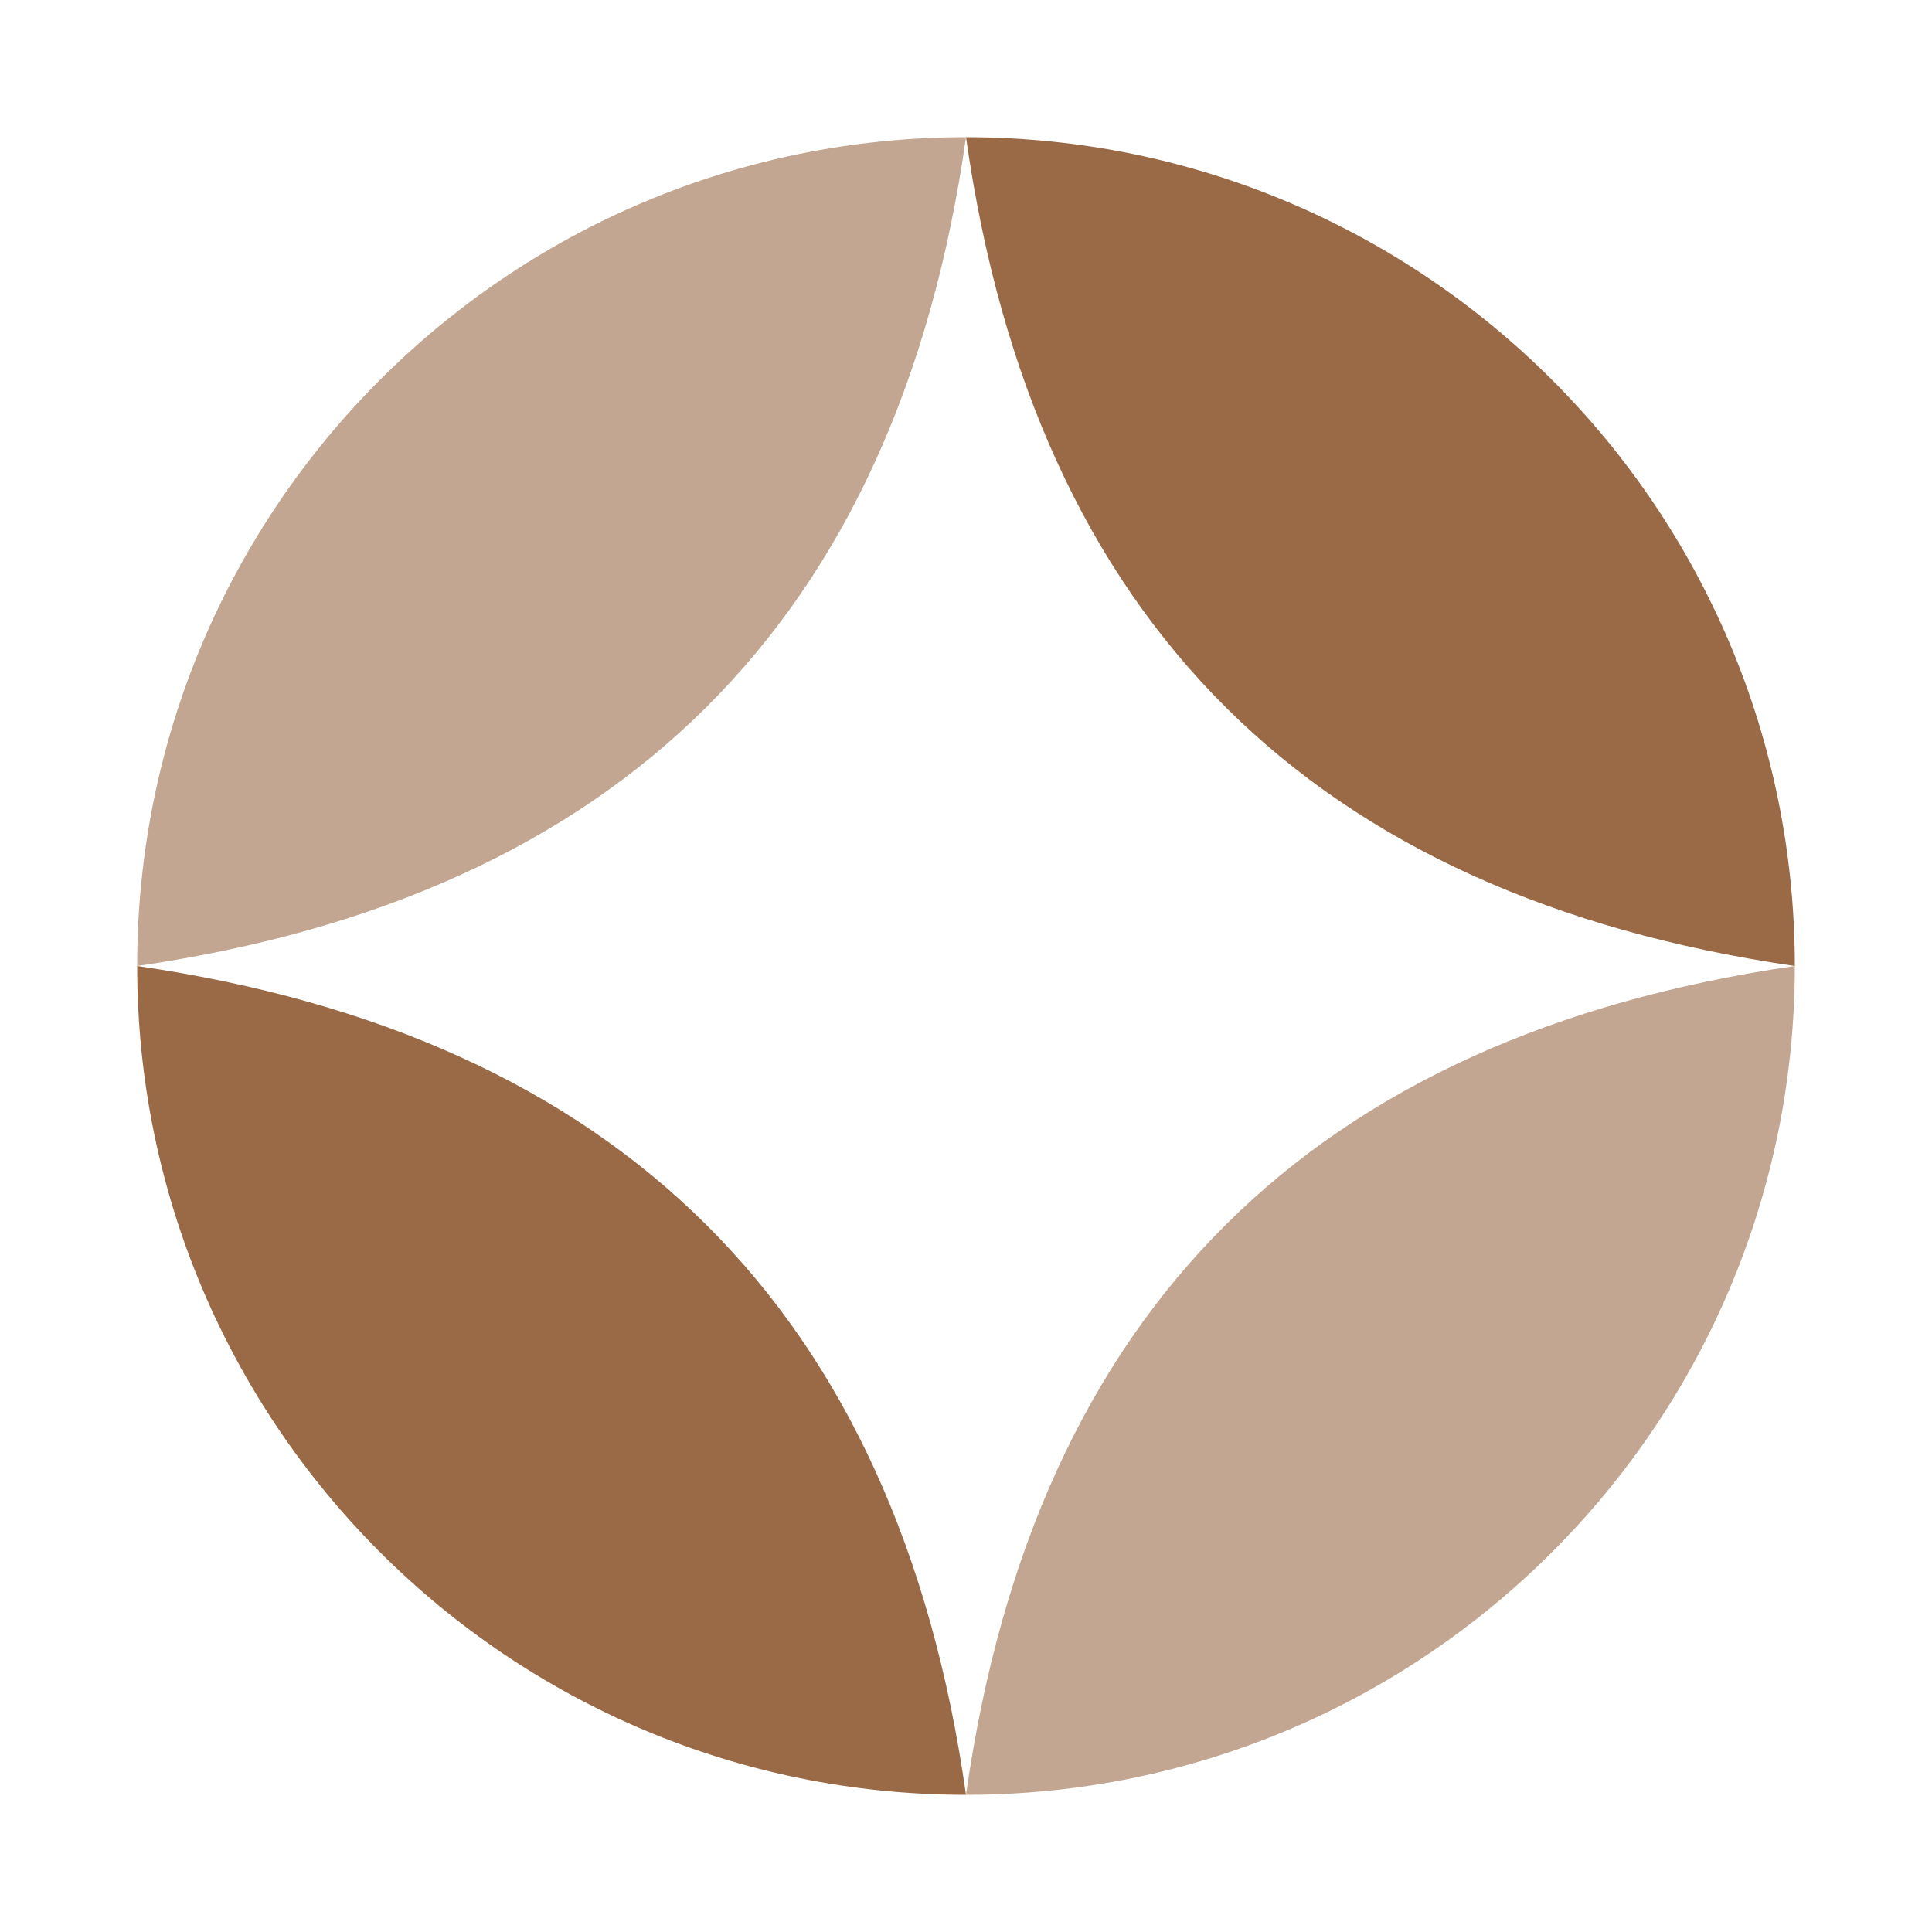
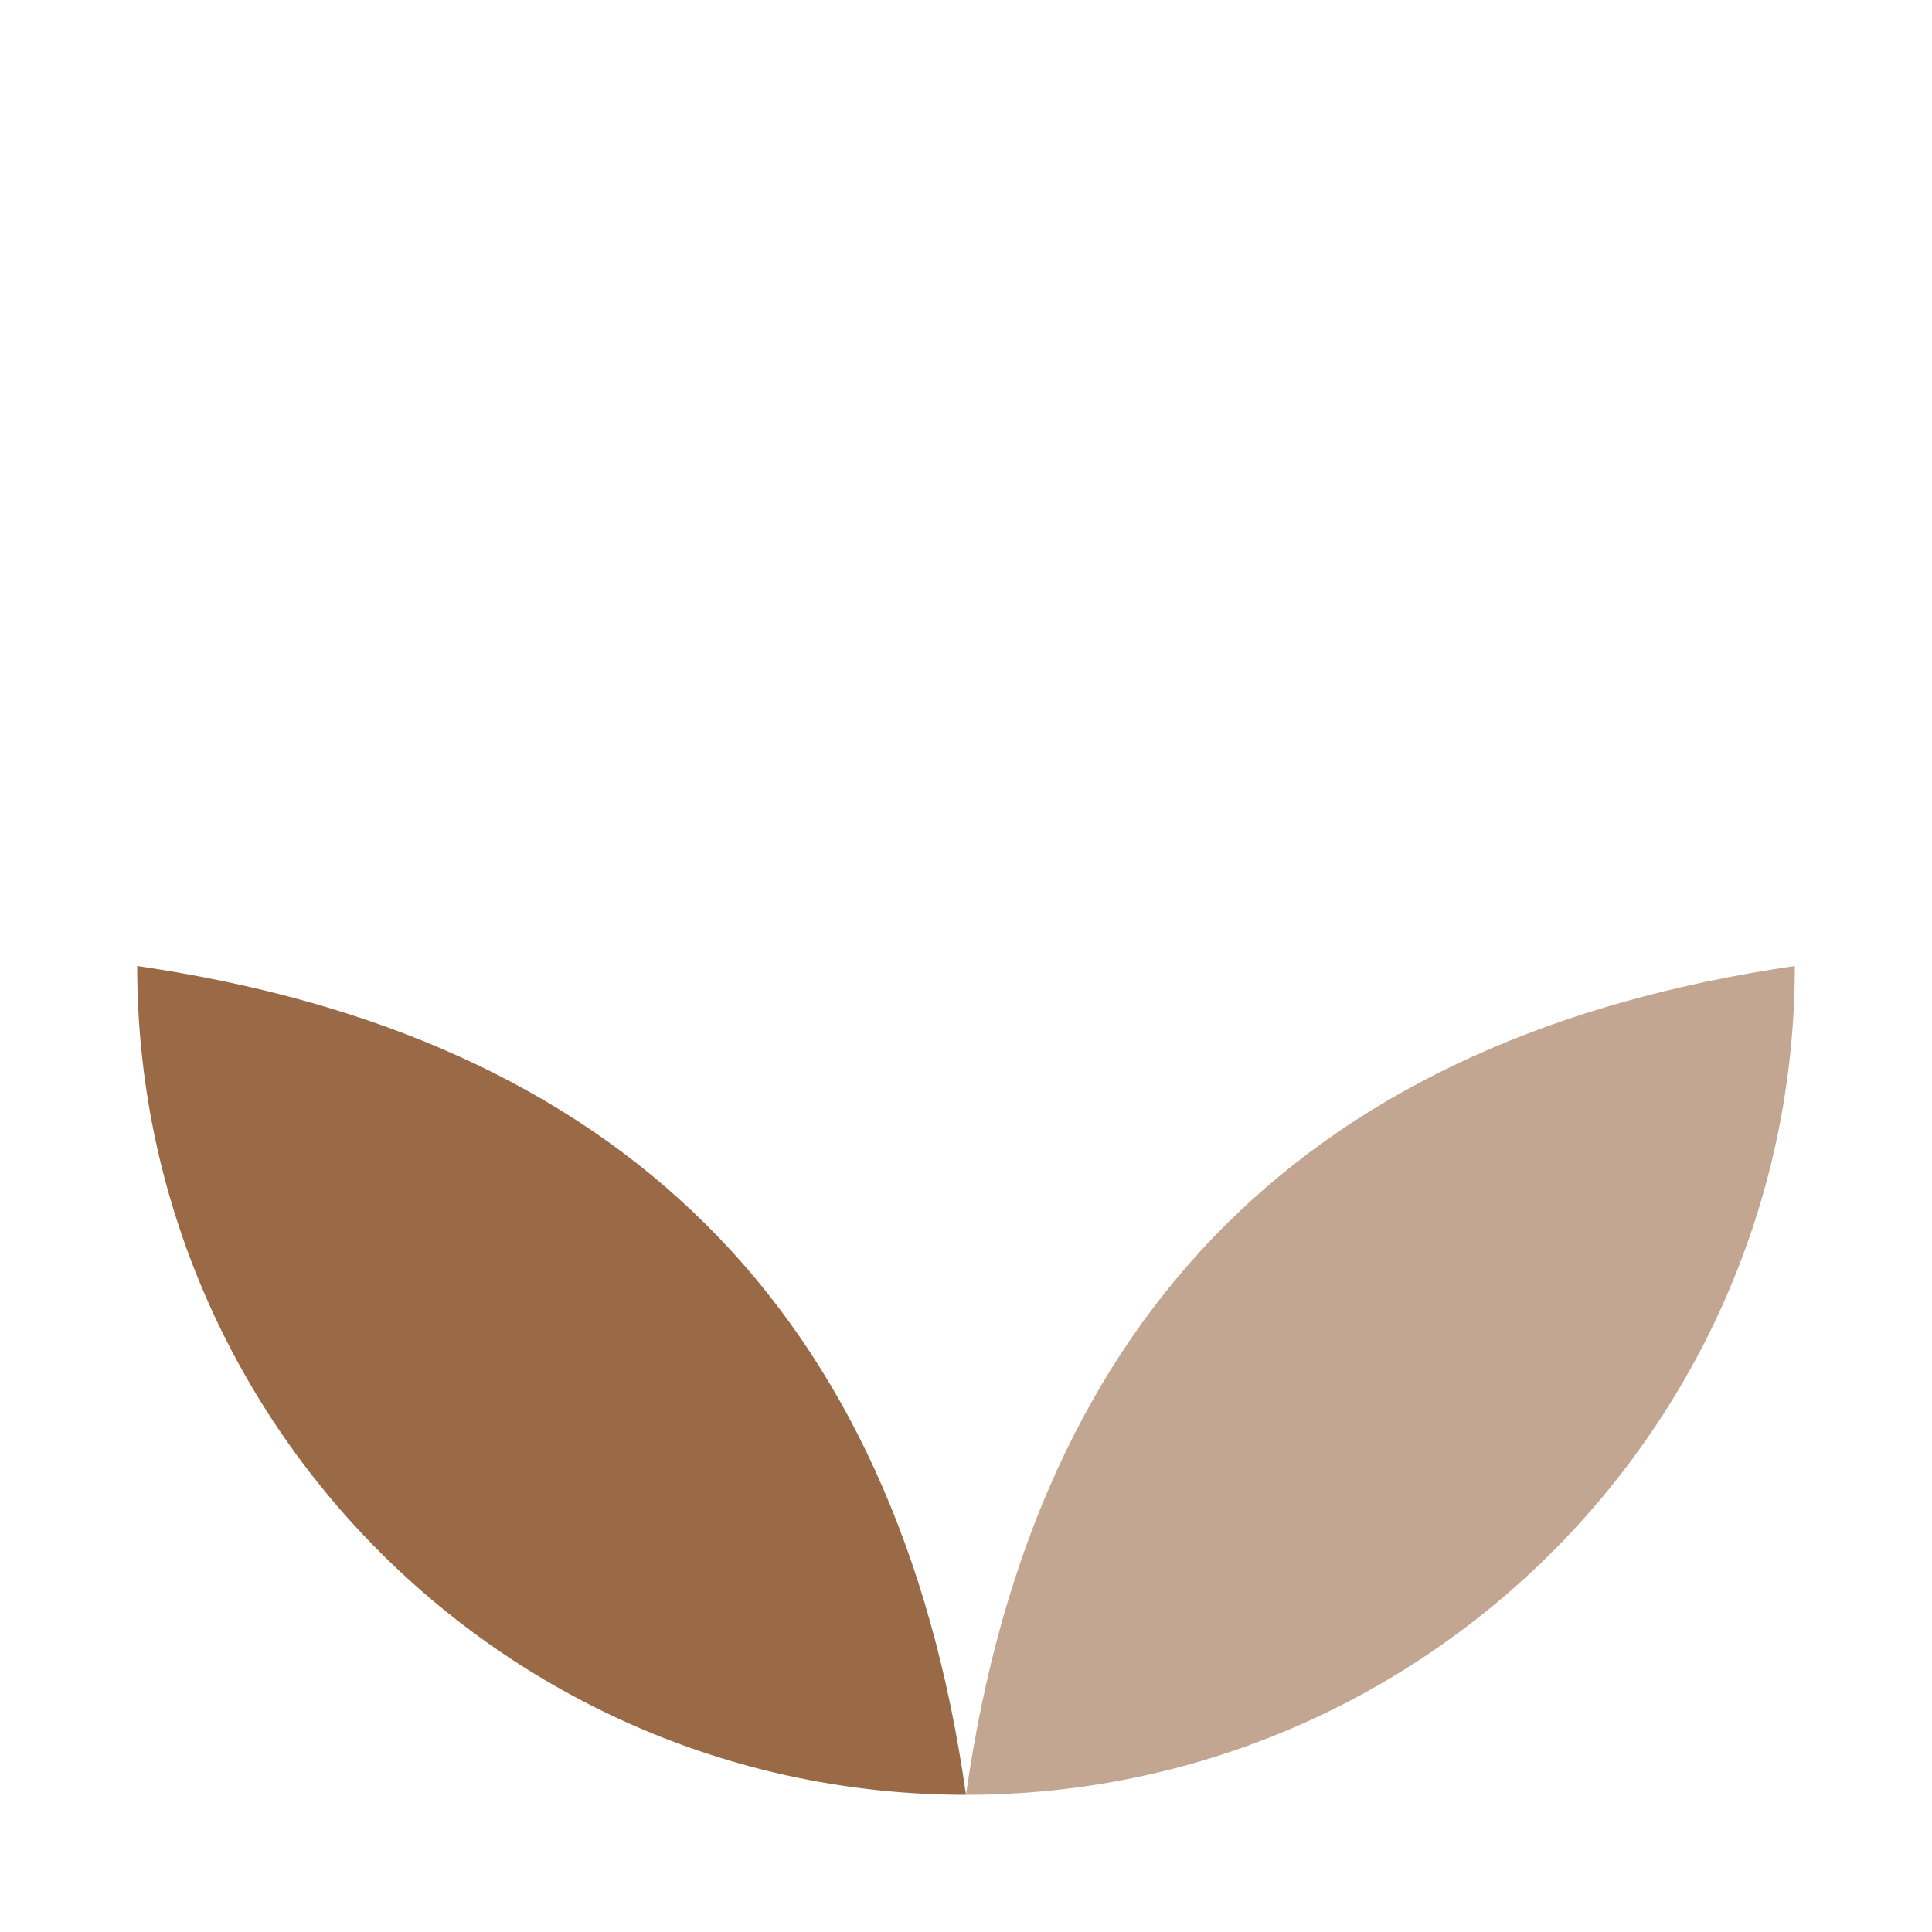
<svg xmlns="http://www.w3.org/2000/svg" fill="none" viewBox="0 0 36 36" height="36" width="36">
  <path fill="#9A6A47" d="M18 33.444C9.47 33.444 2.556 26.53 2.556 18C11.513 19.304 16.718 24.394 18 33.444Z" />
  <path fill="#C2A691" d="M18 33.444C26.53 33.444 33.444 26.53 33.444 18C24.488 19.304 19.282 24.394 18 33.444Z" />
-   <path fill="#9A6A47" d="M18 2.556C26.53 2.556 33.444 9.47 33.444 18C24.487 16.696 19.282 11.606 18 2.556Z" />
-   <path fill="#C2A691" d="M18 2.556C9.47 2.556 2.556 9.47 2.556 18C11.513 16.696 16.718 11.606 18 2.556Z" />
</svg>